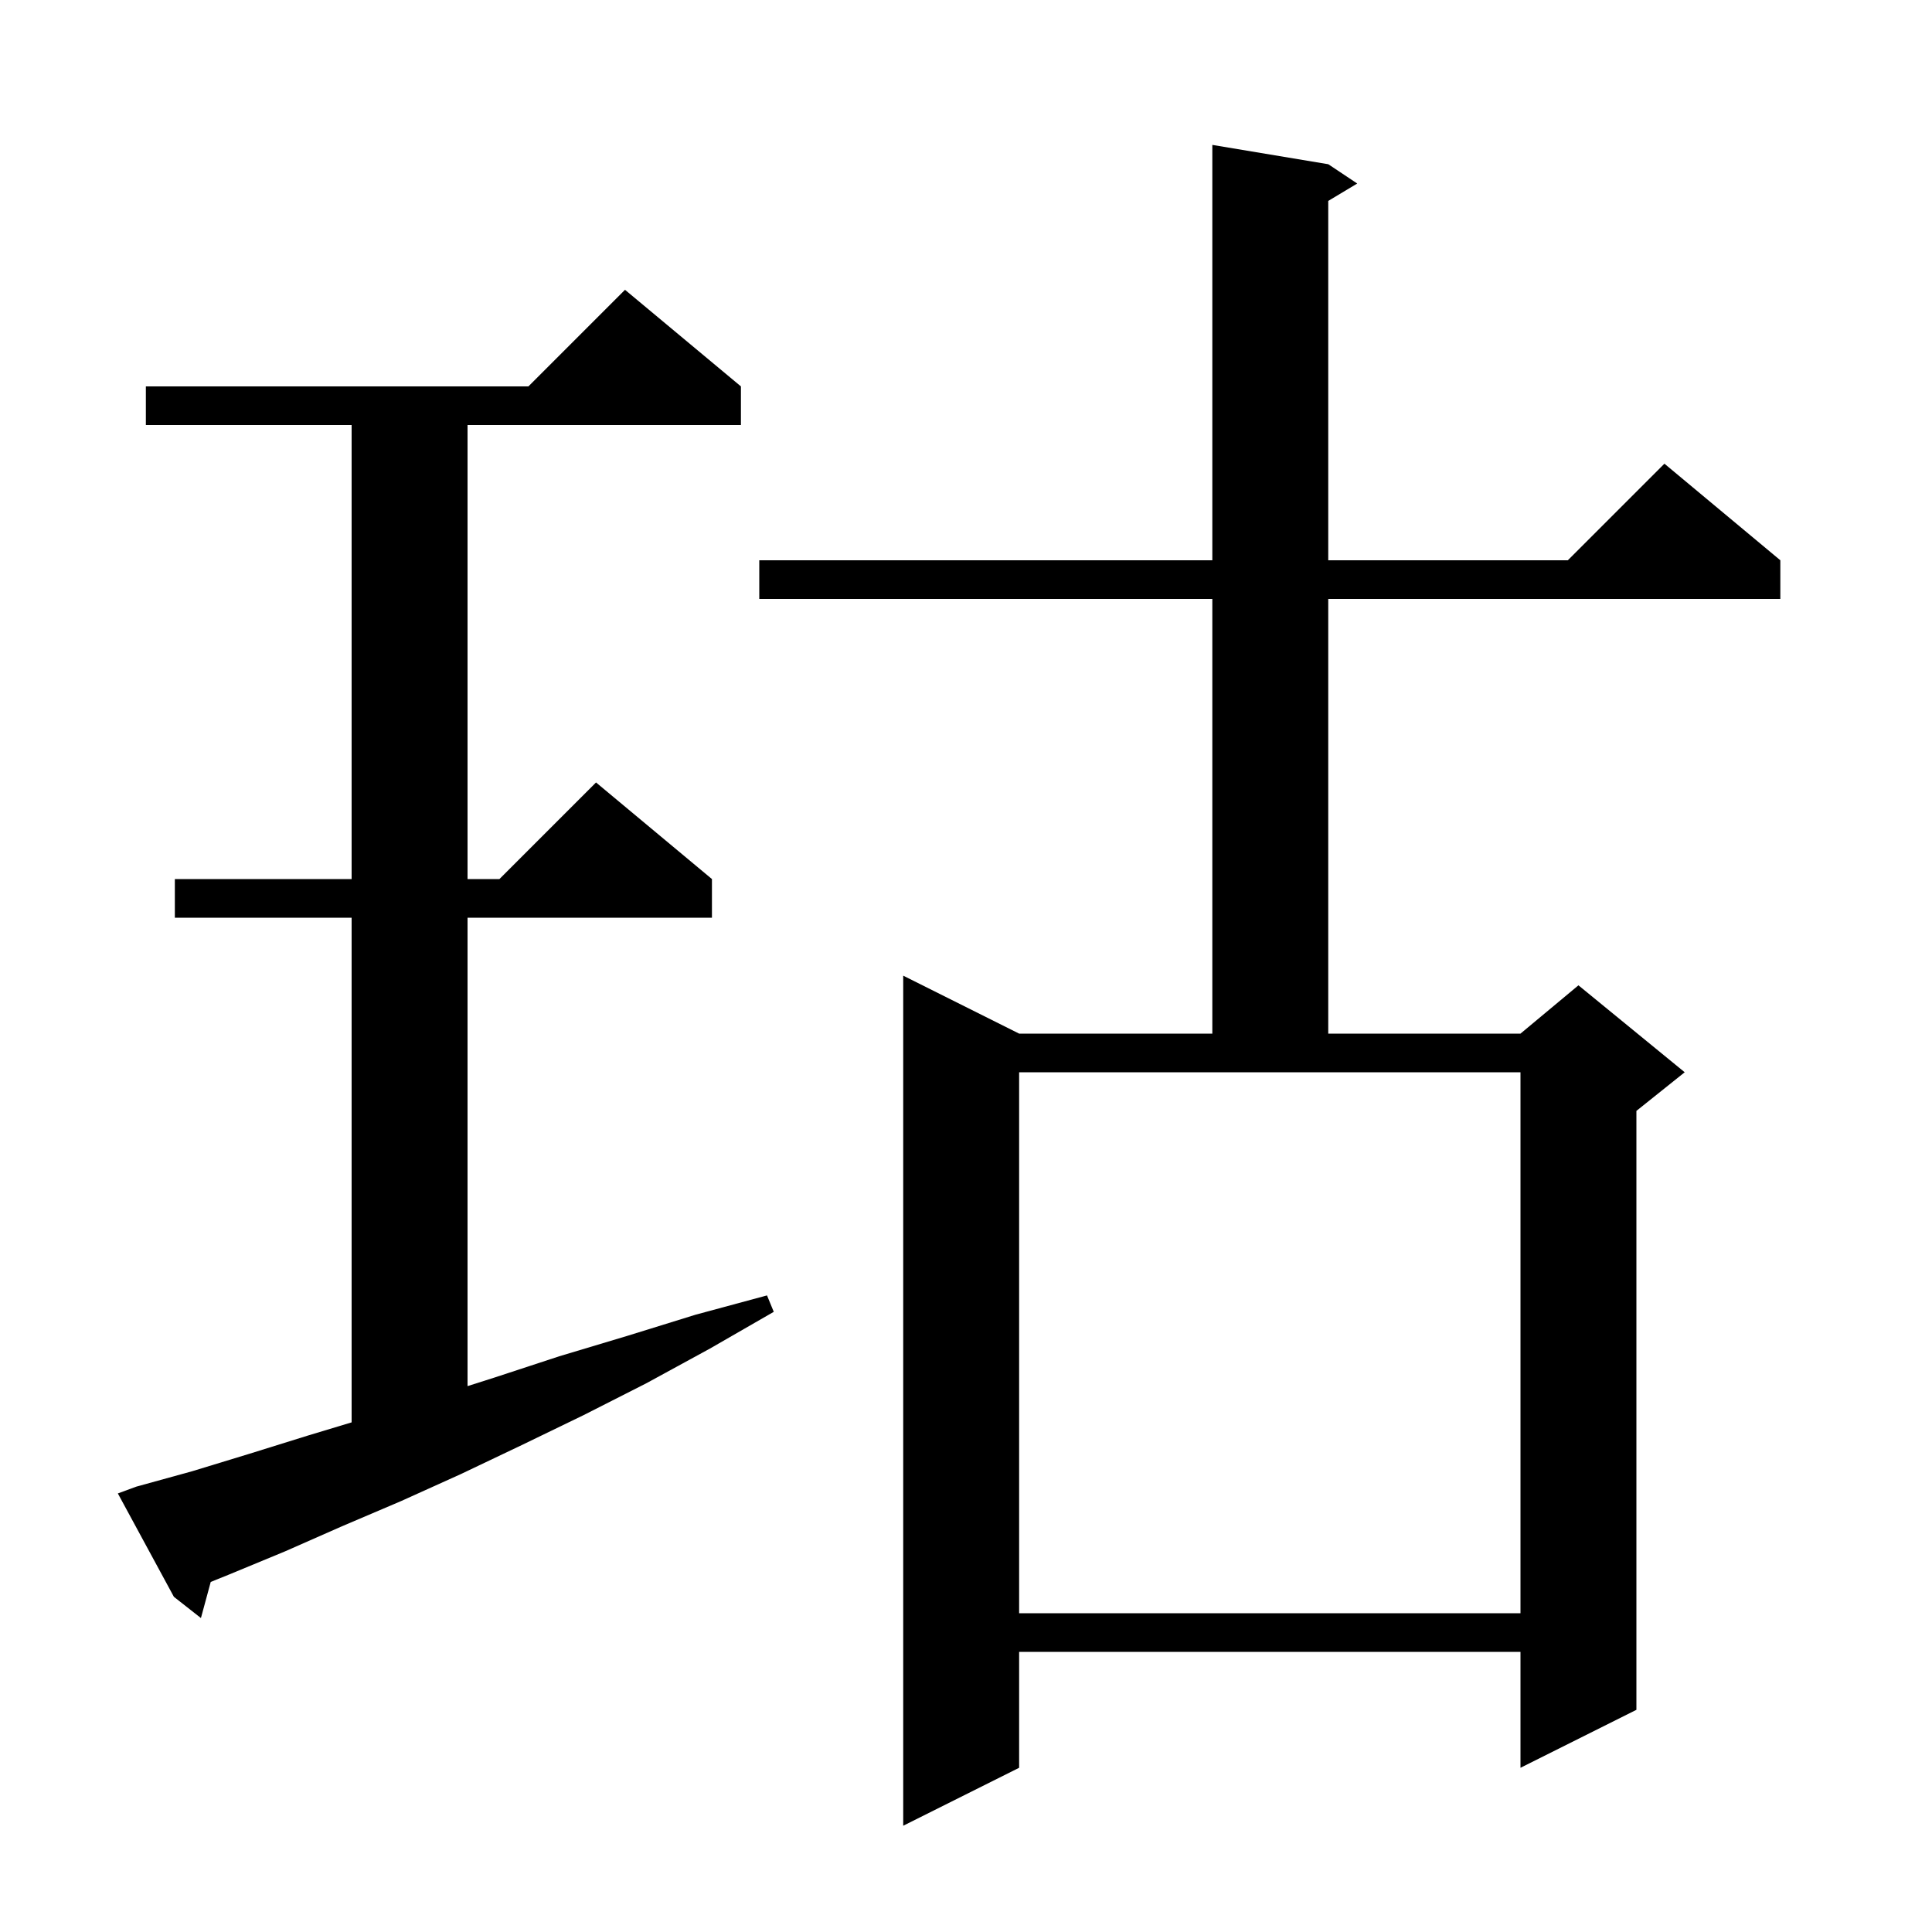
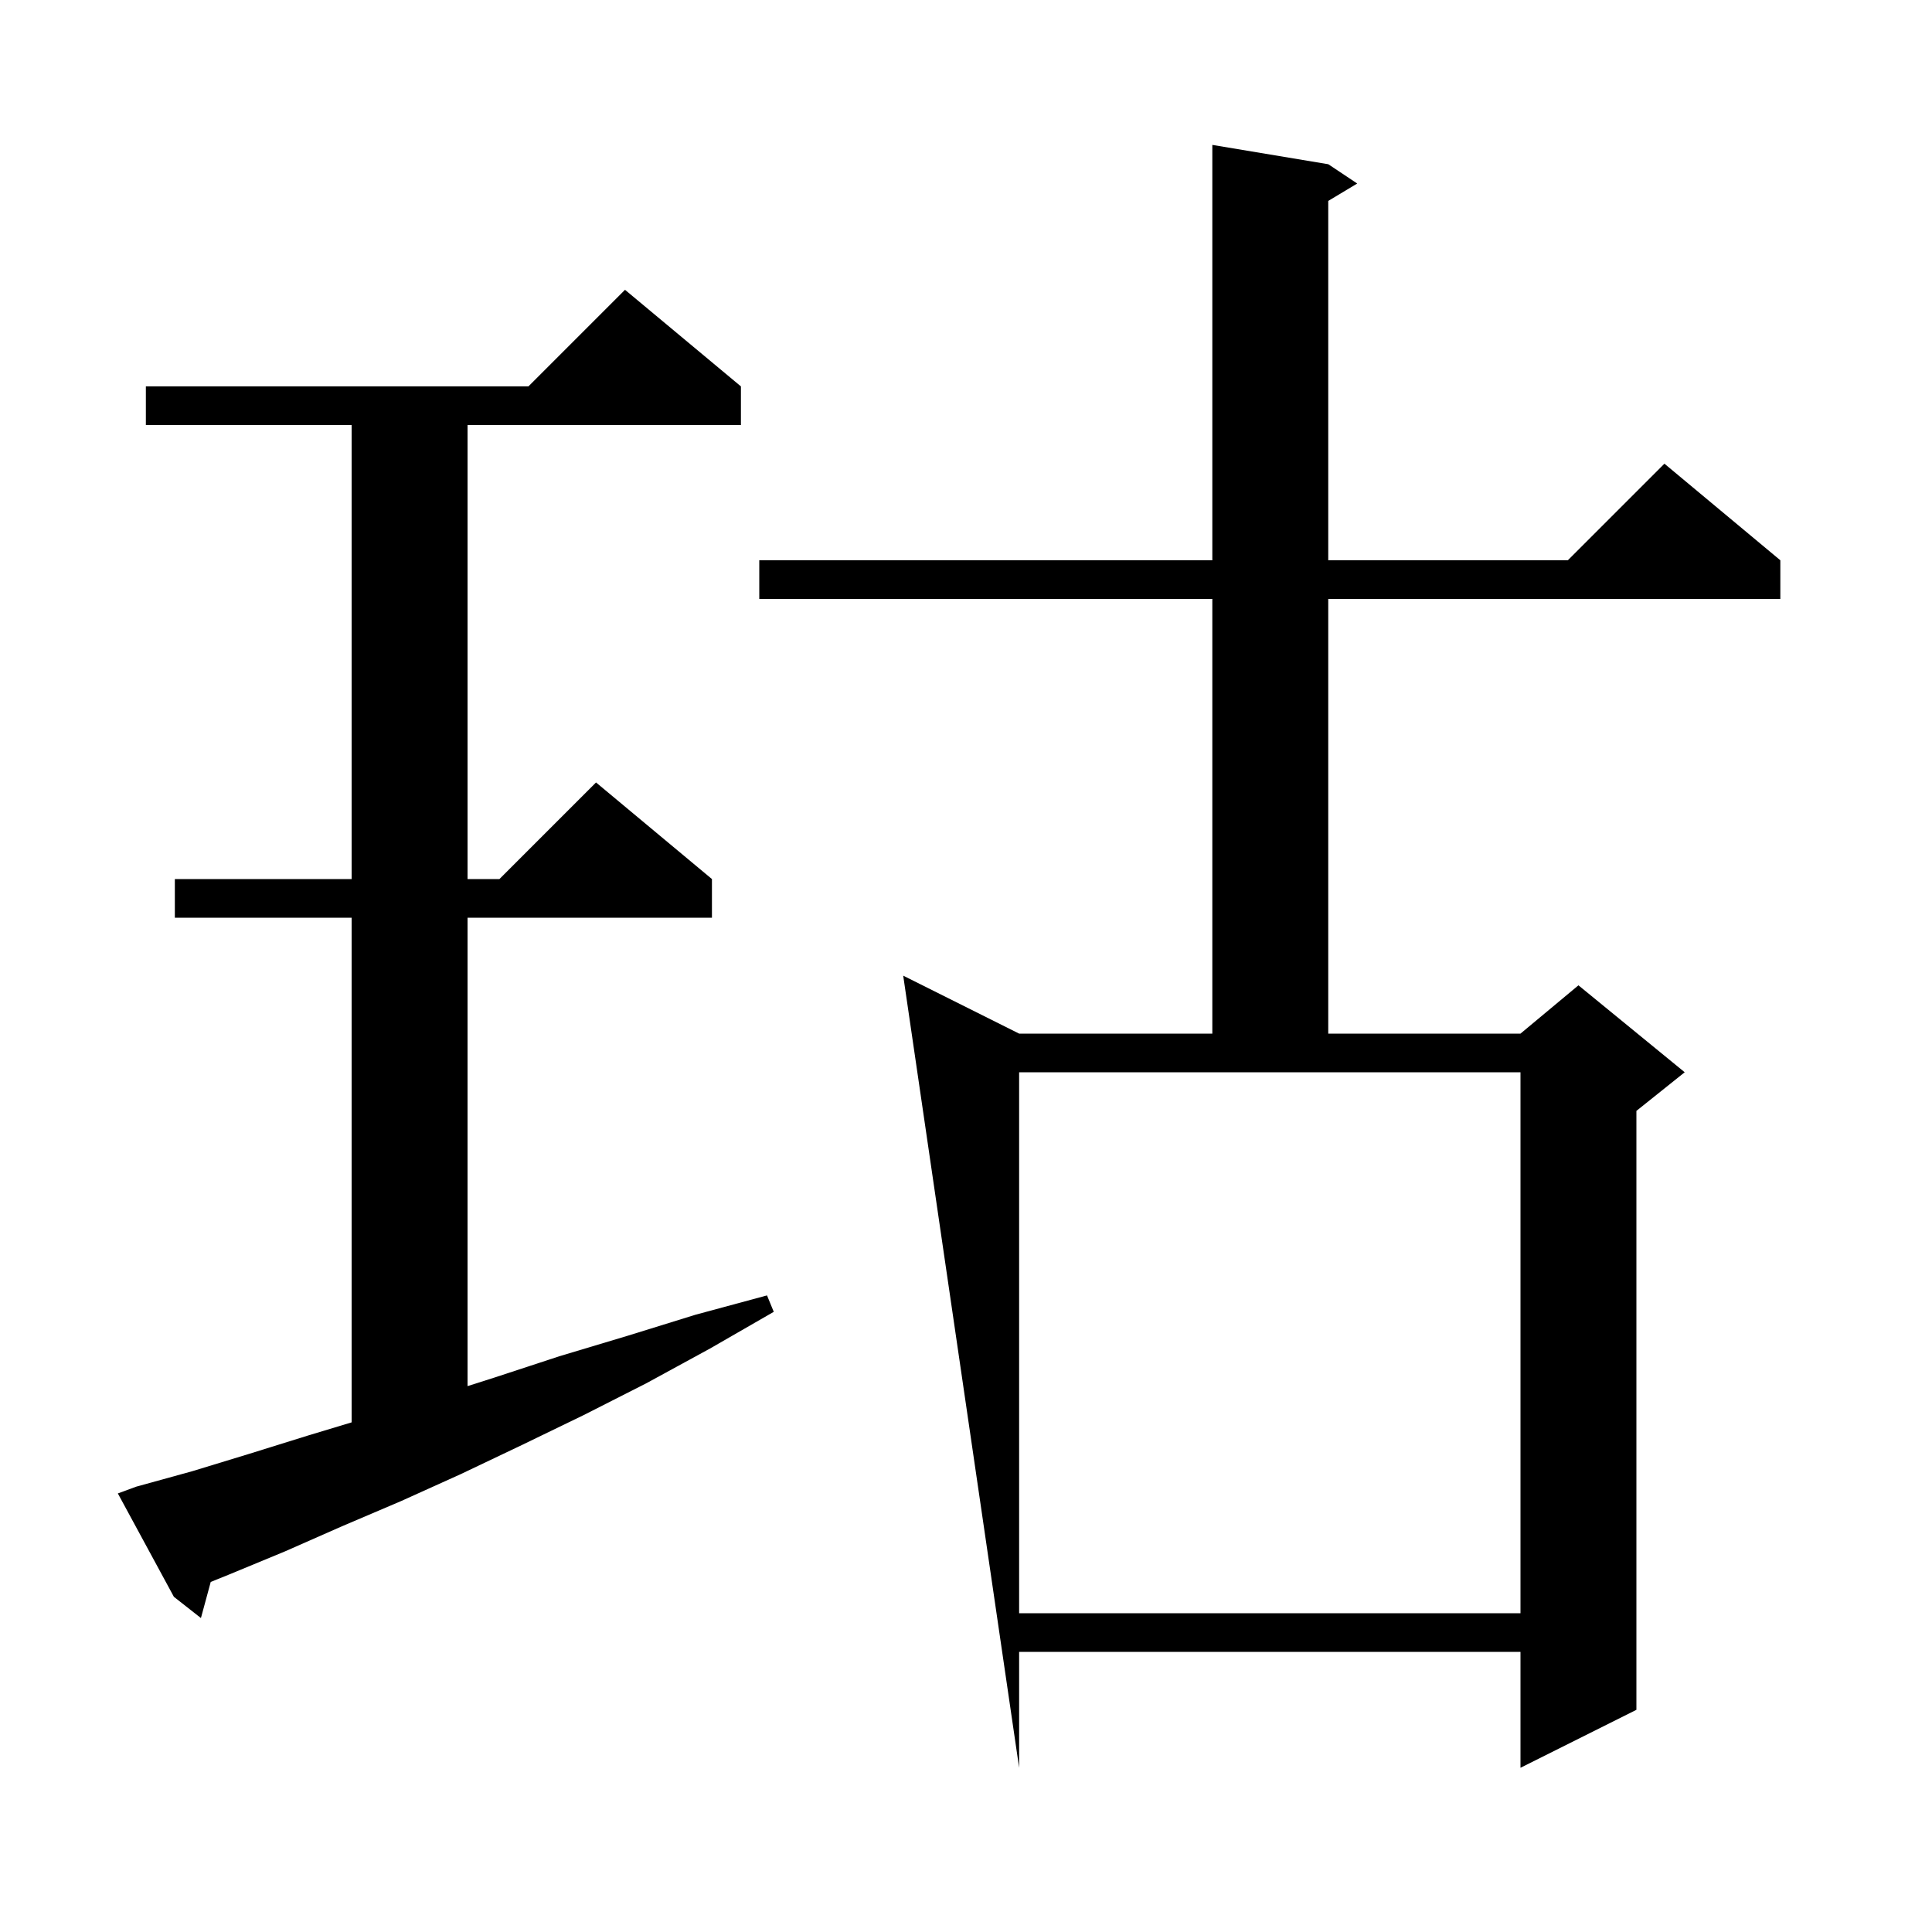
<svg xmlns="http://www.w3.org/2000/svg" version="1.1" baseProfile="full" viewBox="0 0 200 200" width="200" height="200">
  <g fill="currentColor">
-     <path d="M 137.5 17.0 L 140.5 19.0 L 137.5 20.8 L 137.5 58.0 L 162.3 58.0 L 172.3 48.0 L 184.3 58.0 L 184.3 62.0 L 137.5 62.0 L 137.5 107.0 L 157.4 107.0 L 163.4 102.0 L 174.4 111.0 L 169.4 115.0 L 169.4 177.0 L 157.4 183.0 L 157.4 171.0 L 105.5 171.0 L 105.5 183.0 L 93.5 189.0 L 93.5 101.0 L 105.5 107.0 L 125.5 107.0 L 125.5 62.0 L 78.6 62.0 L 78.6 58.0 L 125.5 58.0 L 125.5 15.0 Z M 14.1 153.9 L 19.9 152.3 L 25.8 150.5 L 31.9 148.6 L 36.4 147.243 L 36.4 95.0 L 18.1 95.0 L 18.1 91.0 L 36.4 91.0 L 36.4 44.0 L 15.1 44.0 L 15.1 40.0 L 54.7 40.0 L 64.7 30.0 L 76.7 40.0 L 76.7 44.0 L 48.4 44.0 L 48.4 91.0 L 51.7 91.0 L 61.7 81.0 L 73.7 91.0 L 73.7 95.0 L 48.4 95.0 L 48.4 143.491 L 51.2 142.6 L 57.9 140.4 L 64.9 138.3 L 72.0 136.1 L 79.4 134.1 L 80.1 135.8 L 73.5 139.6 L 66.9 143.2 L 60.4 146.5 L 54.0 149.6 L 47.7 152.6 L 41.5 155.4 L 35.4 158.0 L 29.5 160.6 L 23.7 163.0 L 21.815 163.761 L 20.8 167.5 L 18.0 165.3 L 12.2 154.6 Z M 105.5 167.0 L 157.4 167.0 L 157.4 111.0 L 105.5 111.0 Z " />
+     <path d="M 137.5 17.0 L 140.5 19.0 L 137.5 20.8 L 137.5 58.0 L 162.3 58.0 L 172.3 48.0 L 184.3 58.0 L 184.3 62.0 L 137.5 62.0 L 137.5 107.0 L 157.4 107.0 L 163.4 102.0 L 174.4 111.0 L 169.4 115.0 L 169.4 177.0 L 157.4 183.0 L 157.4 171.0 L 105.5 171.0 L 105.5 183.0 L 93.5 101.0 L 105.5 107.0 L 125.5 107.0 L 125.5 62.0 L 78.6 62.0 L 78.6 58.0 L 125.5 58.0 L 125.5 15.0 Z M 14.1 153.9 L 19.9 152.3 L 25.8 150.5 L 31.9 148.6 L 36.4 147.243 L 36.4 95.0 L 18.1 95.0 L 18.1 91.0 L 36.4 91.0 L 36.4 44.0 L 15.1 44.0 L 15.1 40.0 L 54.7 40.0 L 64.7 30.0 L 76.7 40.0 L 76.7 44.0 L 48.4 44.0 L 48.4 91.0 L 51.7 91.0 L 61.7 81.0 L 73.7 91.0 L 73.7 95.0 L 48.4 95.0 L 48.4 143.491 L 51.2 142.6 L 57.9 140.4 L 64.9 138.3 L 72.0 136.1 L 79.4 134.1 L 80.1 135.8 L 73.5 139.6 L 66.9 143.2 L 60.4 146.5 L 54.0 149.6 L 47.7 152.6 L 41.5 155.4 L 35.4 158.0 L 29.5 160.6 L 23.7 163.0 L 21.815 163.761 L 20.8 167.5 L 18.0 165.3 L 12.2 154.6 Z M 105.5 167.0 L 157.4 167.0 L 157.4 111.0 L 105.5 111.0 Z " />
  </g>
</svg>